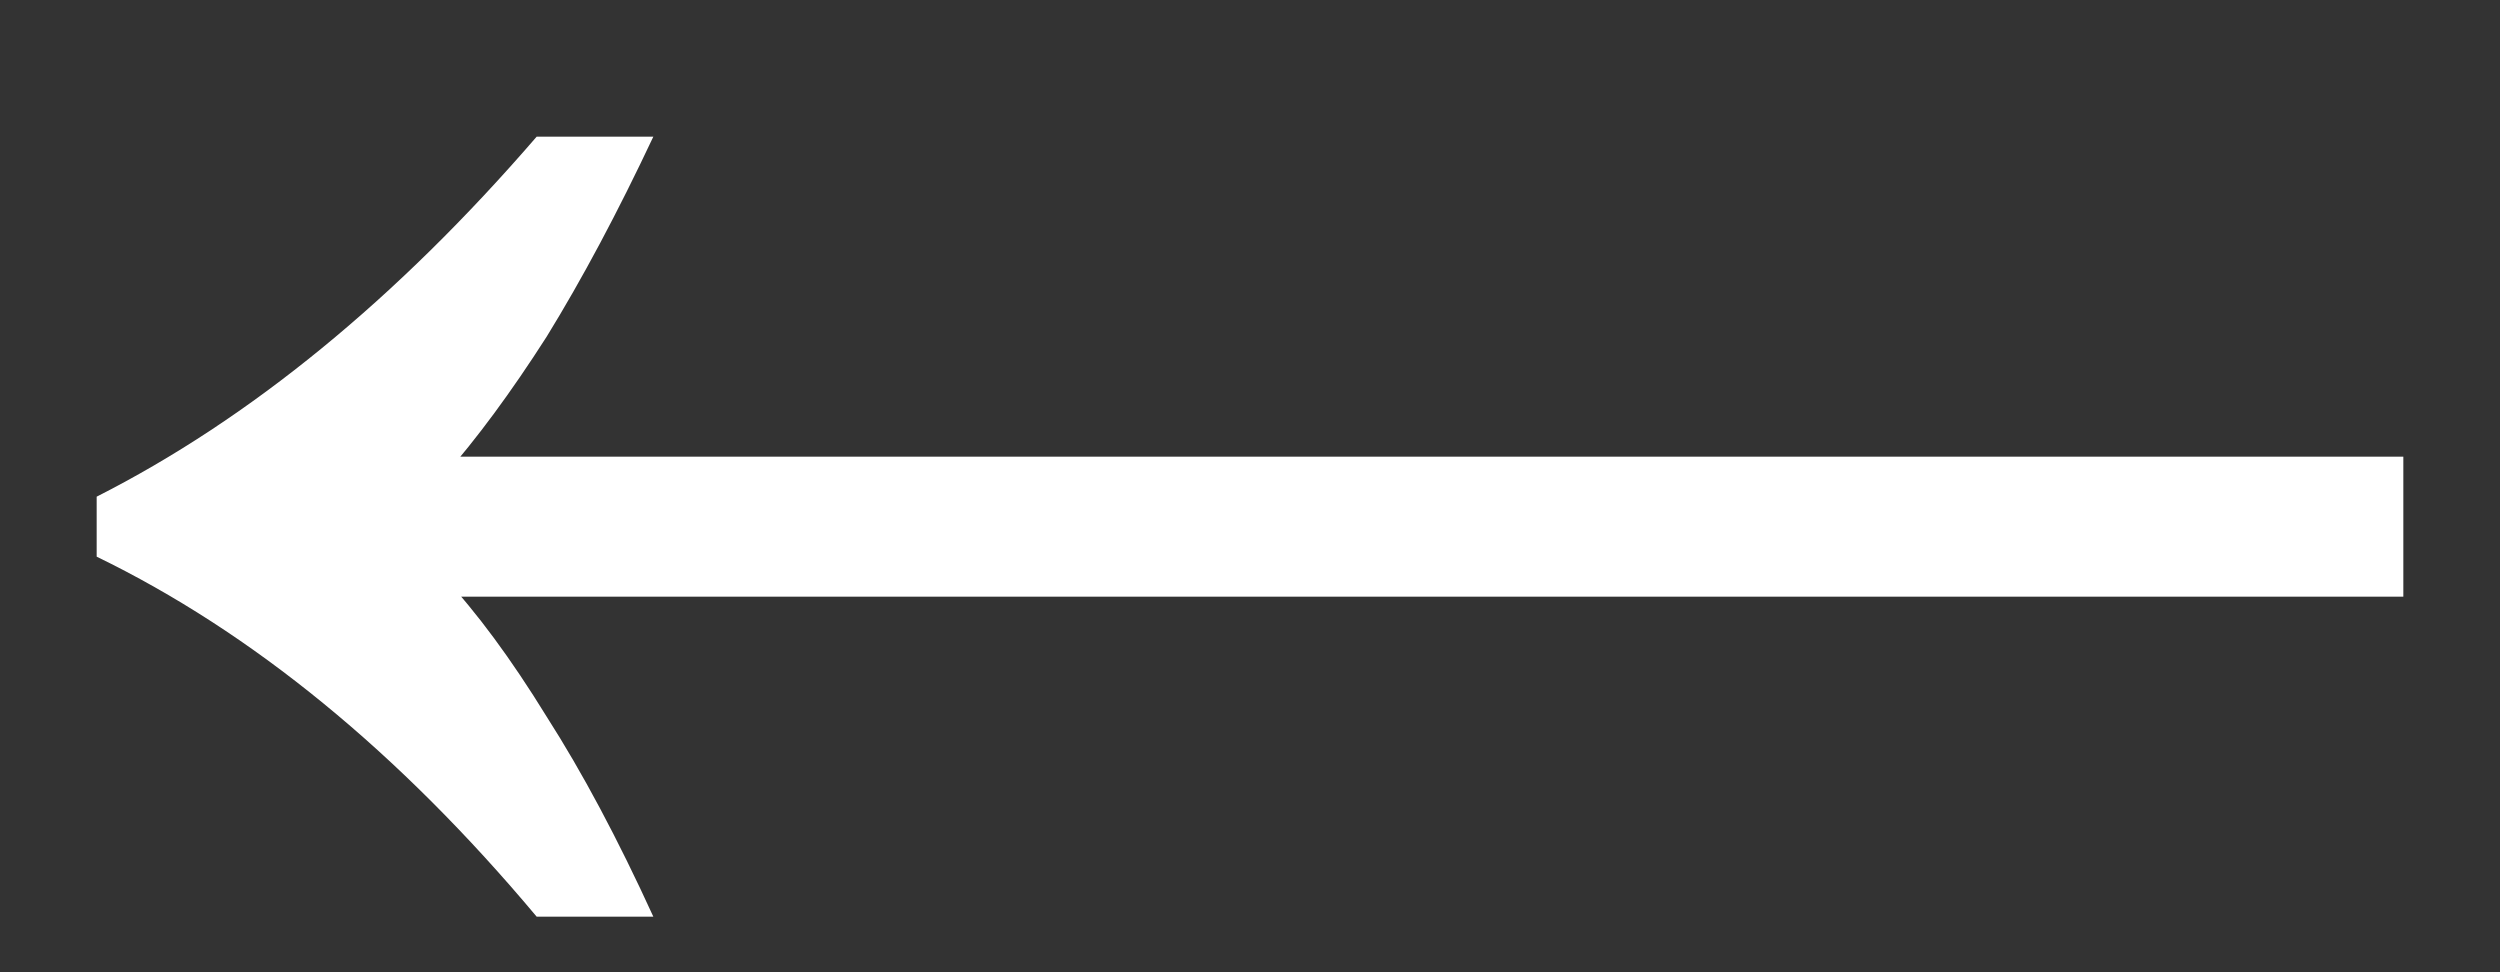
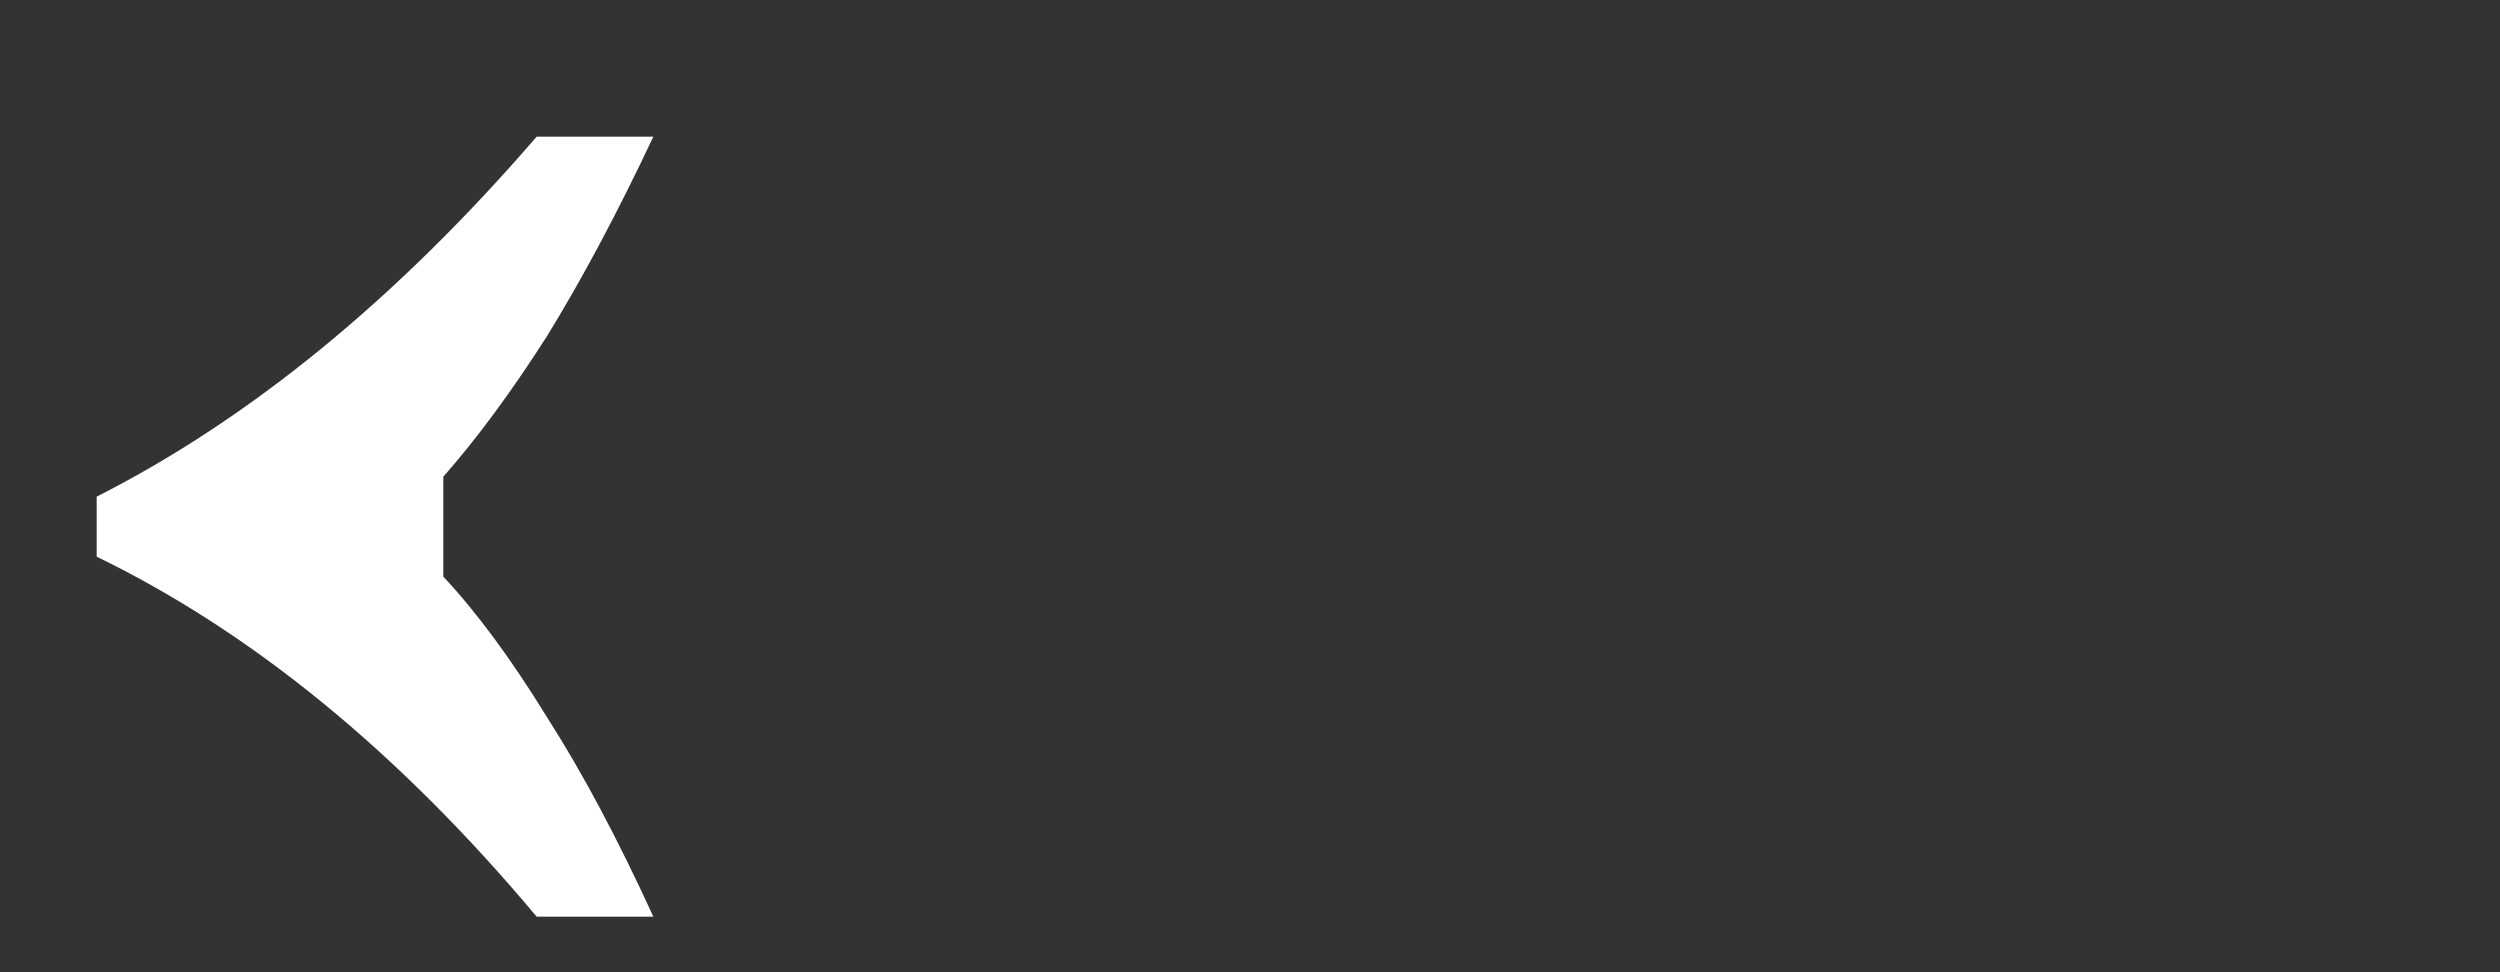
<svg xmlns="http://www.w3.org/2000/svg" width="18" height="7" viewBox="0 0 18 7" fill="none">
  <rect x="0" y="0" width="18" height="7" fill="#333333" stroke="none" />
-   <path d="M3.864 6.6C3.368 6.008 2.856 5.496 2.328 5.064C1.8 4.632 1.256 4.28 0.696 4.008V3.576C1.8 3.016 2.856 2.152 3.864 0.984H4.704C4.448 1.528 4.192 2.008 3.936 2.424C3.68 2.824 3.432 3.16 3.192 3.432V4.152C3.432 4.408 3.68 4.744 3.936 5.16C4.192 5.56 4.448 6.04 4.704 6.6H3.864ZM3.072 4.296V3.288H17.304V4.296H3.072Z" fill="white" />
+   <path d="M3.864 6.6C3.368 6.008 2.856 5.496 2.328 5.064C1.8 4.632 1.256 4.28 0.696 4.008V3.576C1.8 3.016 2.856 2.152 3.864 0.984H4.704C4.448 1.528 4.192 2.008 3.936 2.424C3.68 2.824 3.432 3.16 3.192 3.432V4.152C3.432 4.408 3.68 4.744 3.936 5.16C4.192 5.56 4.448 6.04 4.704 6.6H3.864ZM3.072 4.296H17.304V4.296H3.072Z" fill="white" />
</svg>